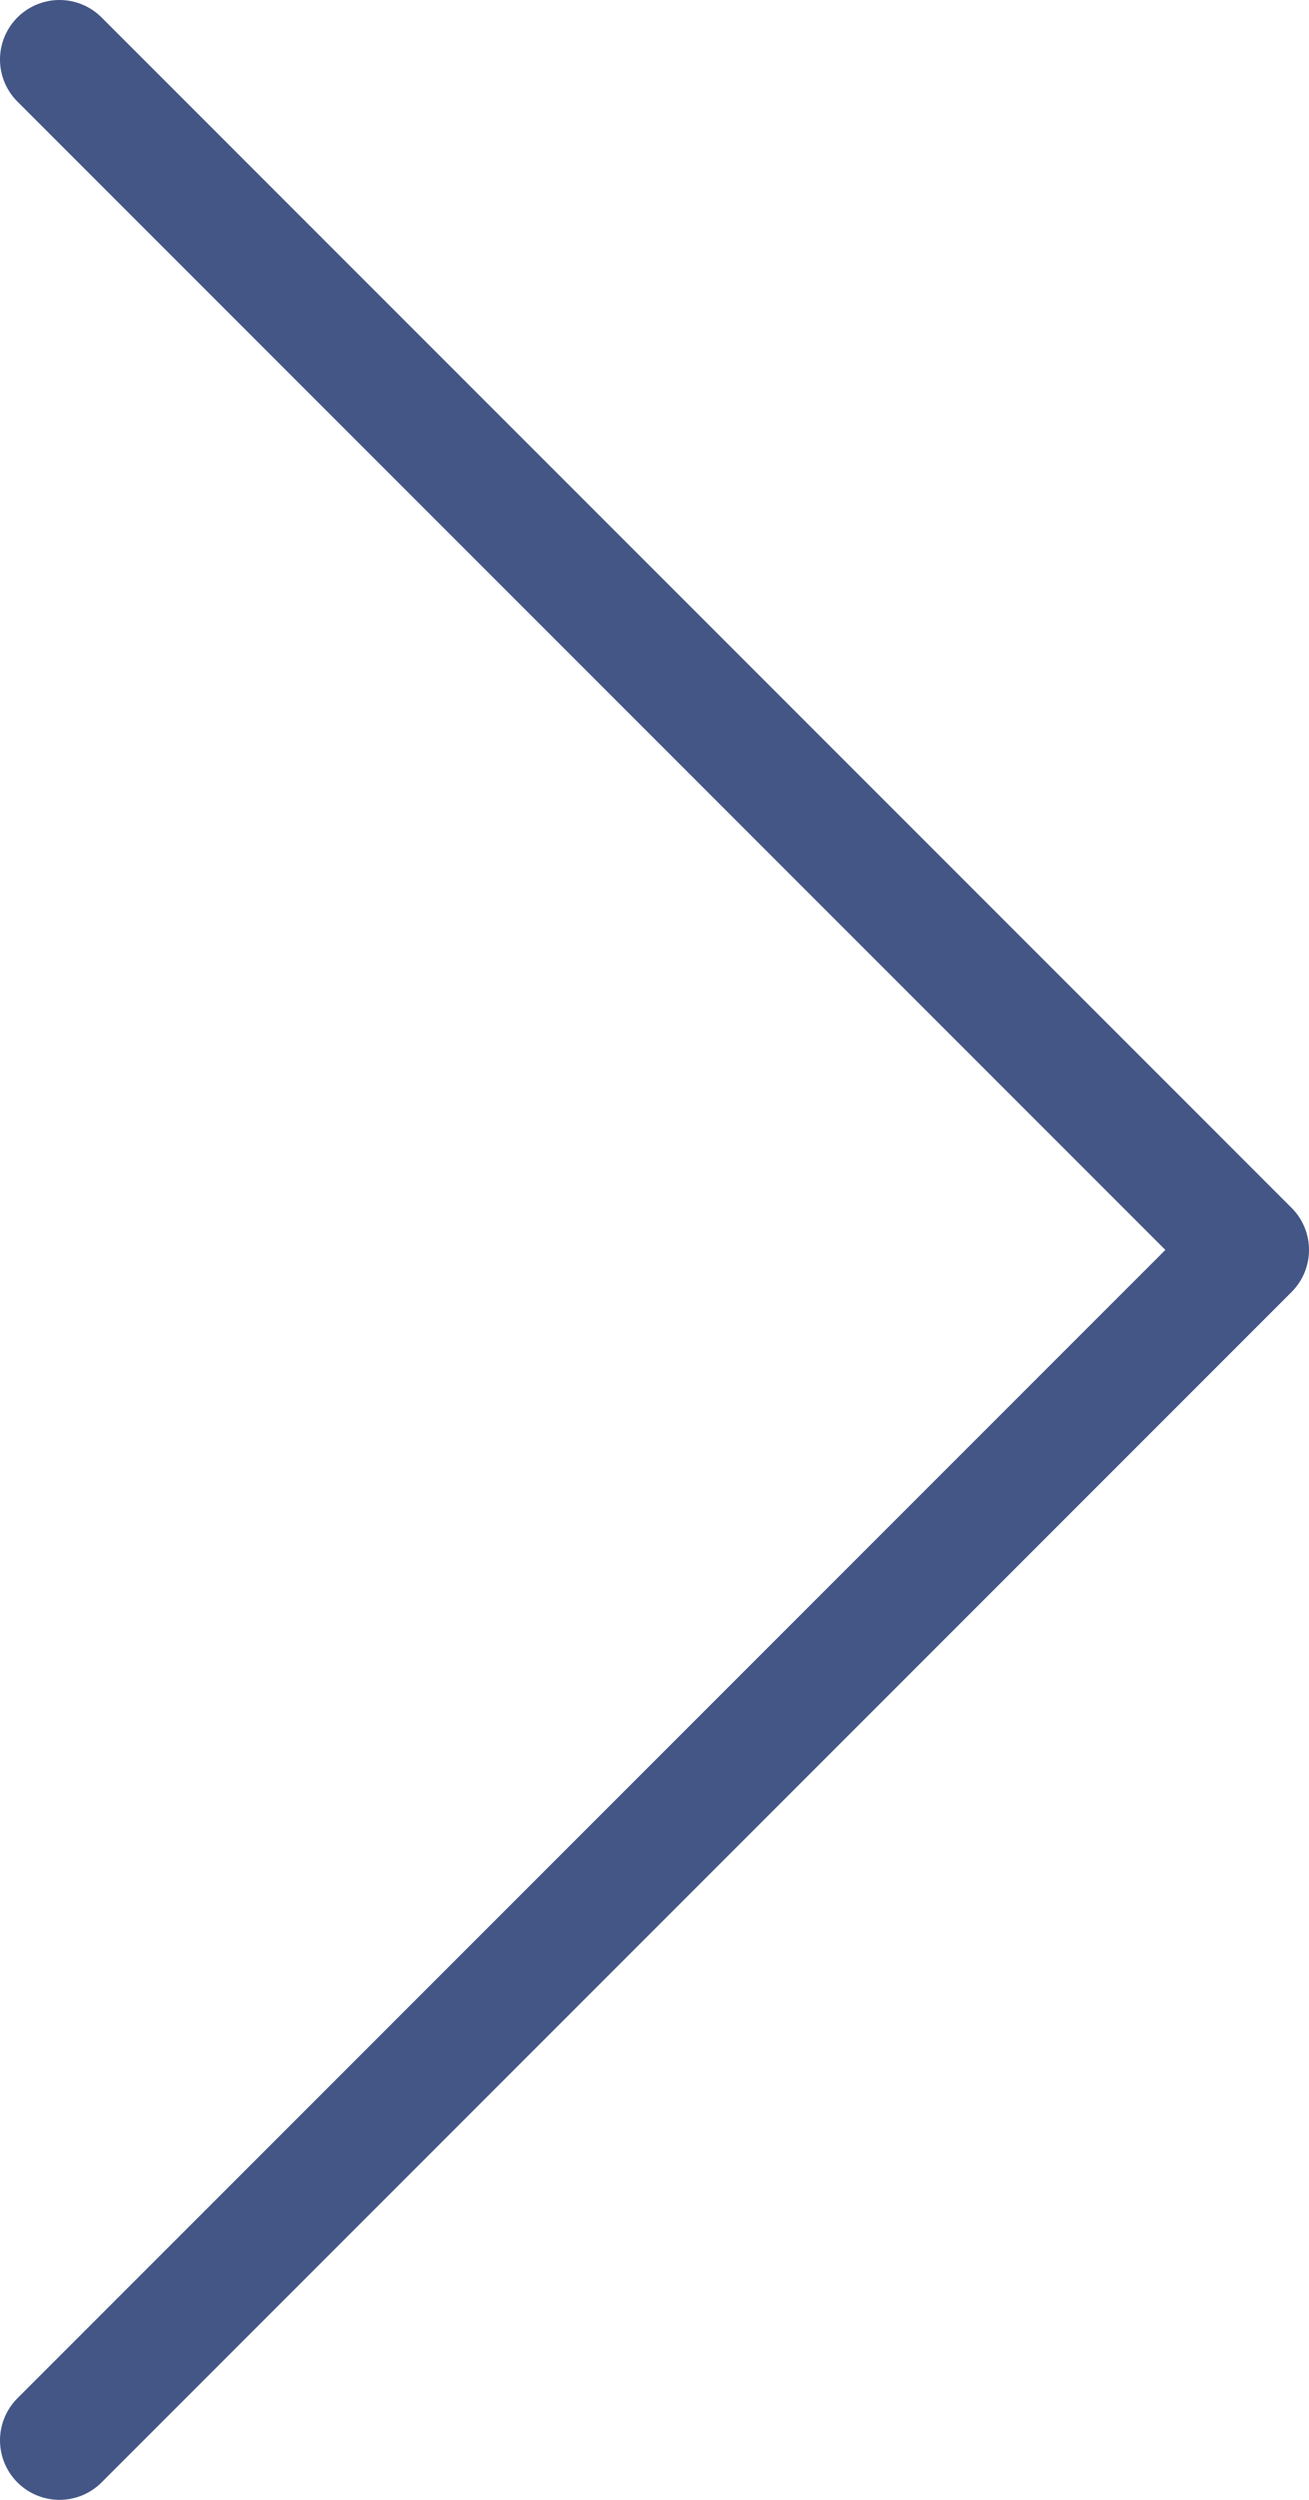
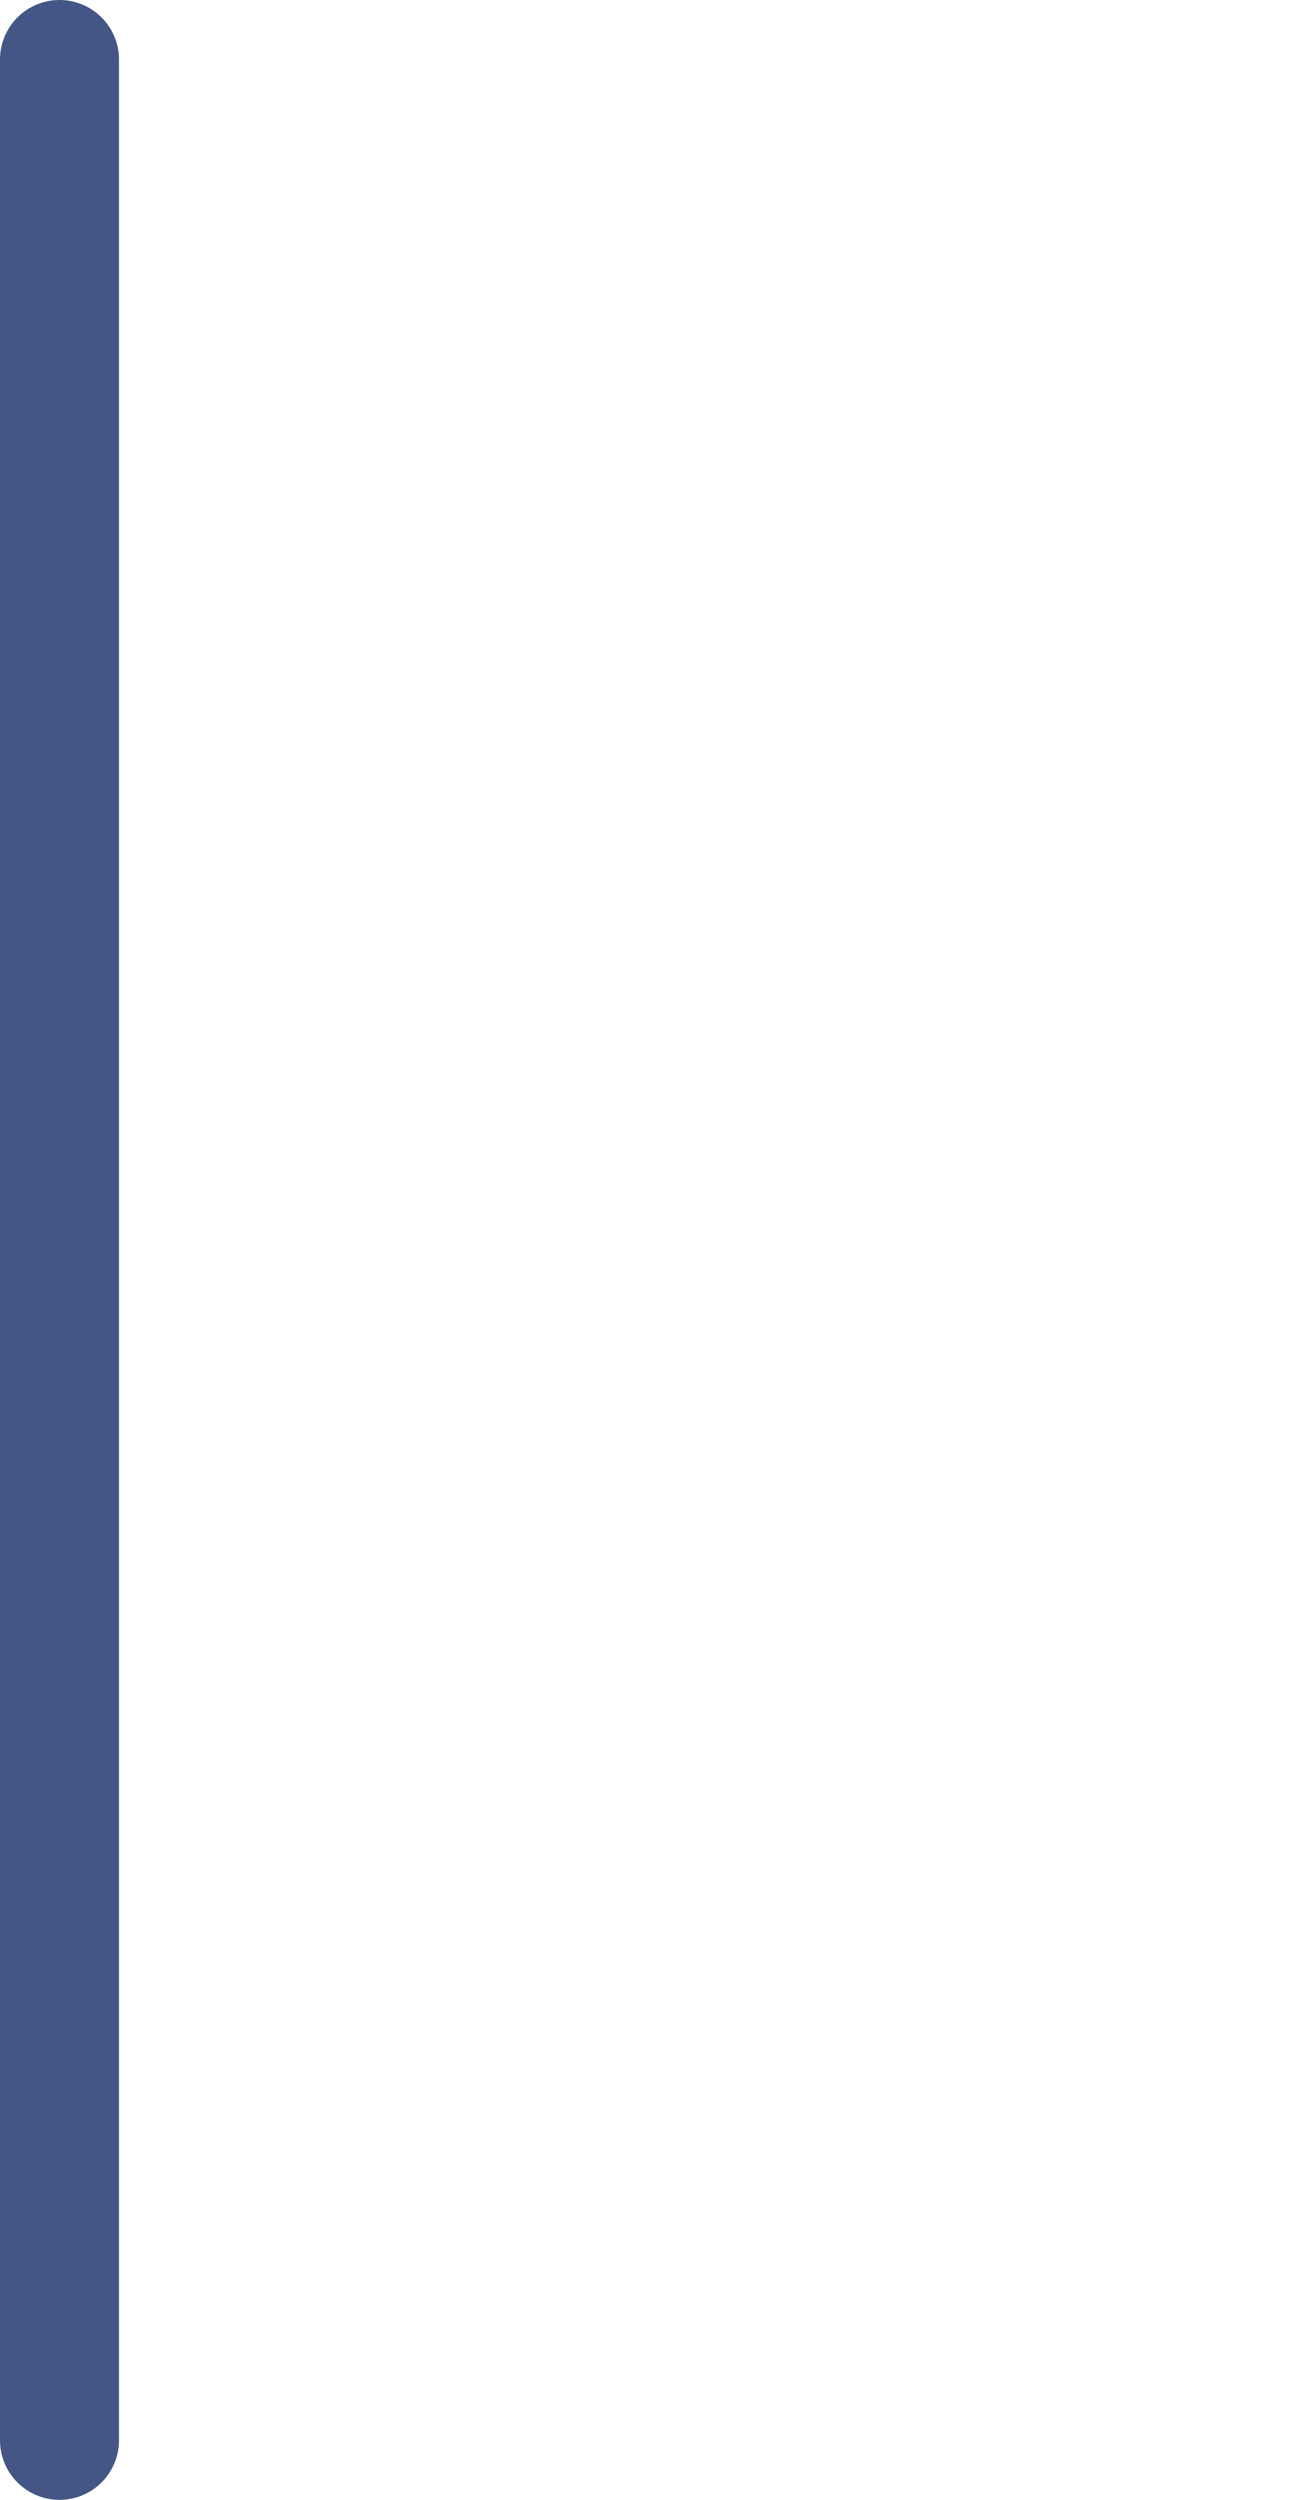
<svg xmlns="http://www.w3.org/2000/svg" width="22" height="42" viewBox="0 0 22 42" fill="none">
-   <path d="M1 41L21 21L1 1" stroke="#435685" stroke-width="2" stroke-linecap="round" stroke-linejoin="round" />
+   <path d="M1 41L1 1" stroke="#435685" stroke-width="2" stroke-linecap="round" stroke-linejoin="round" />
</svg>